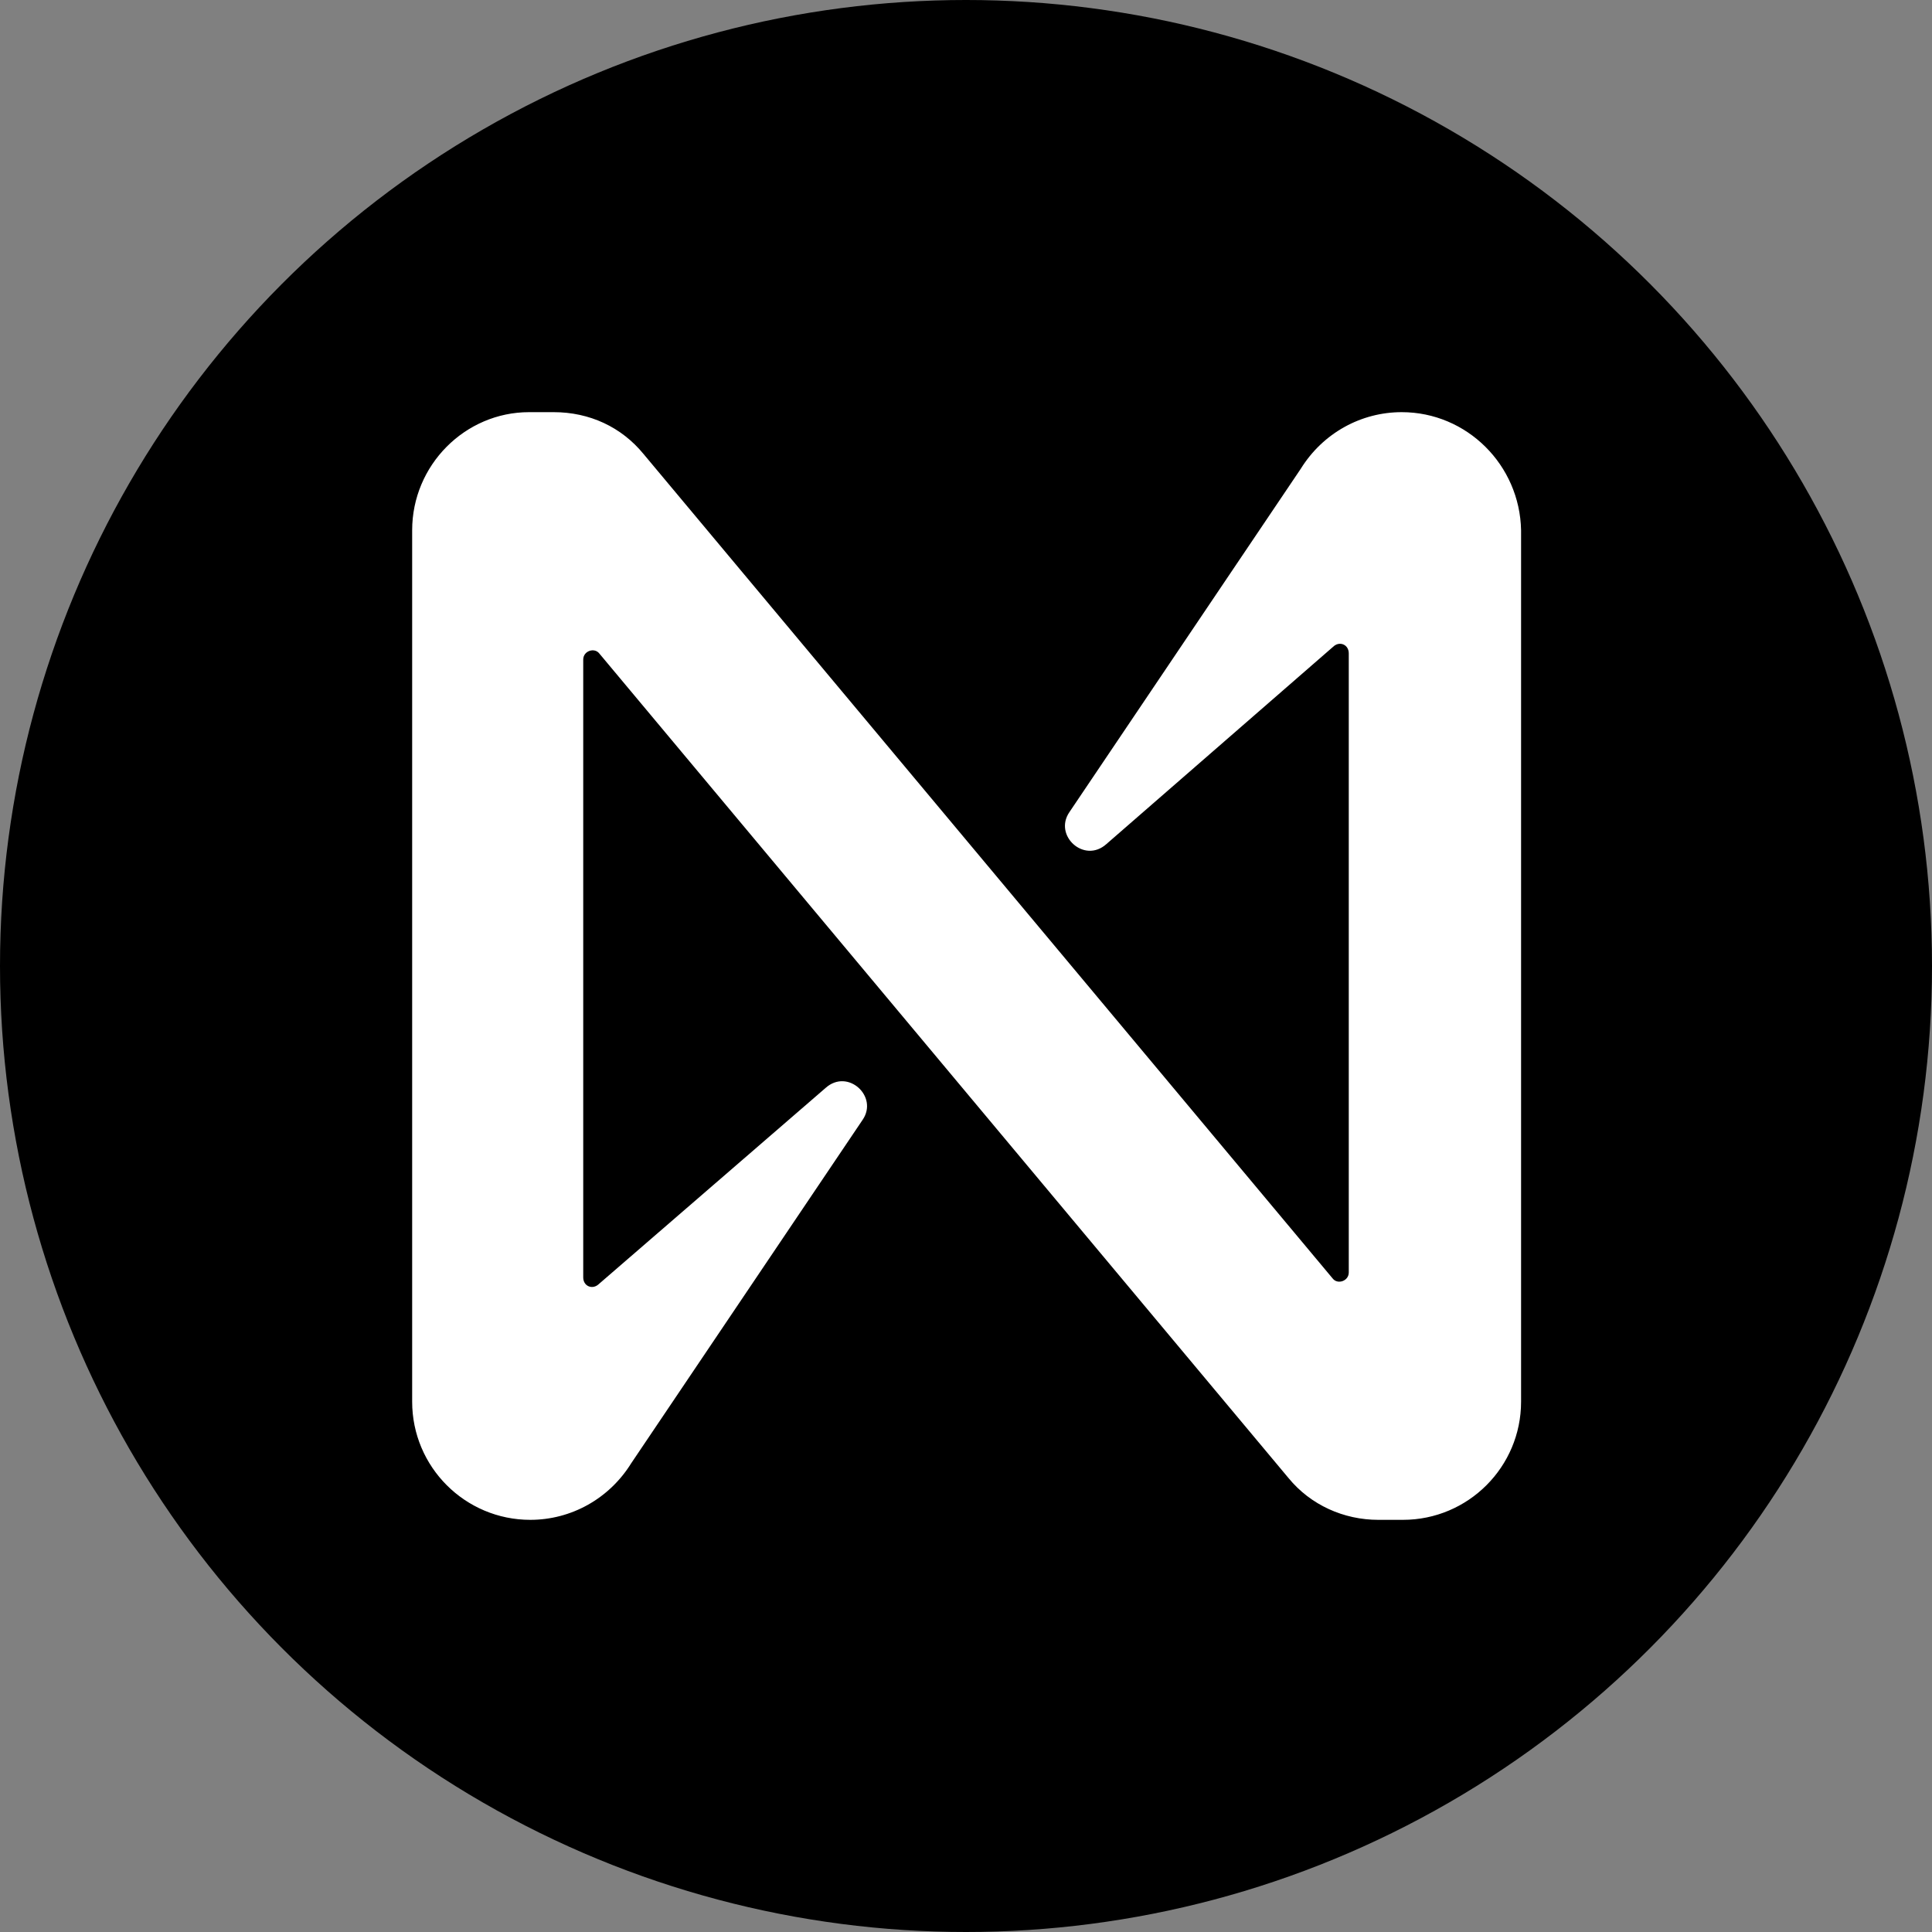
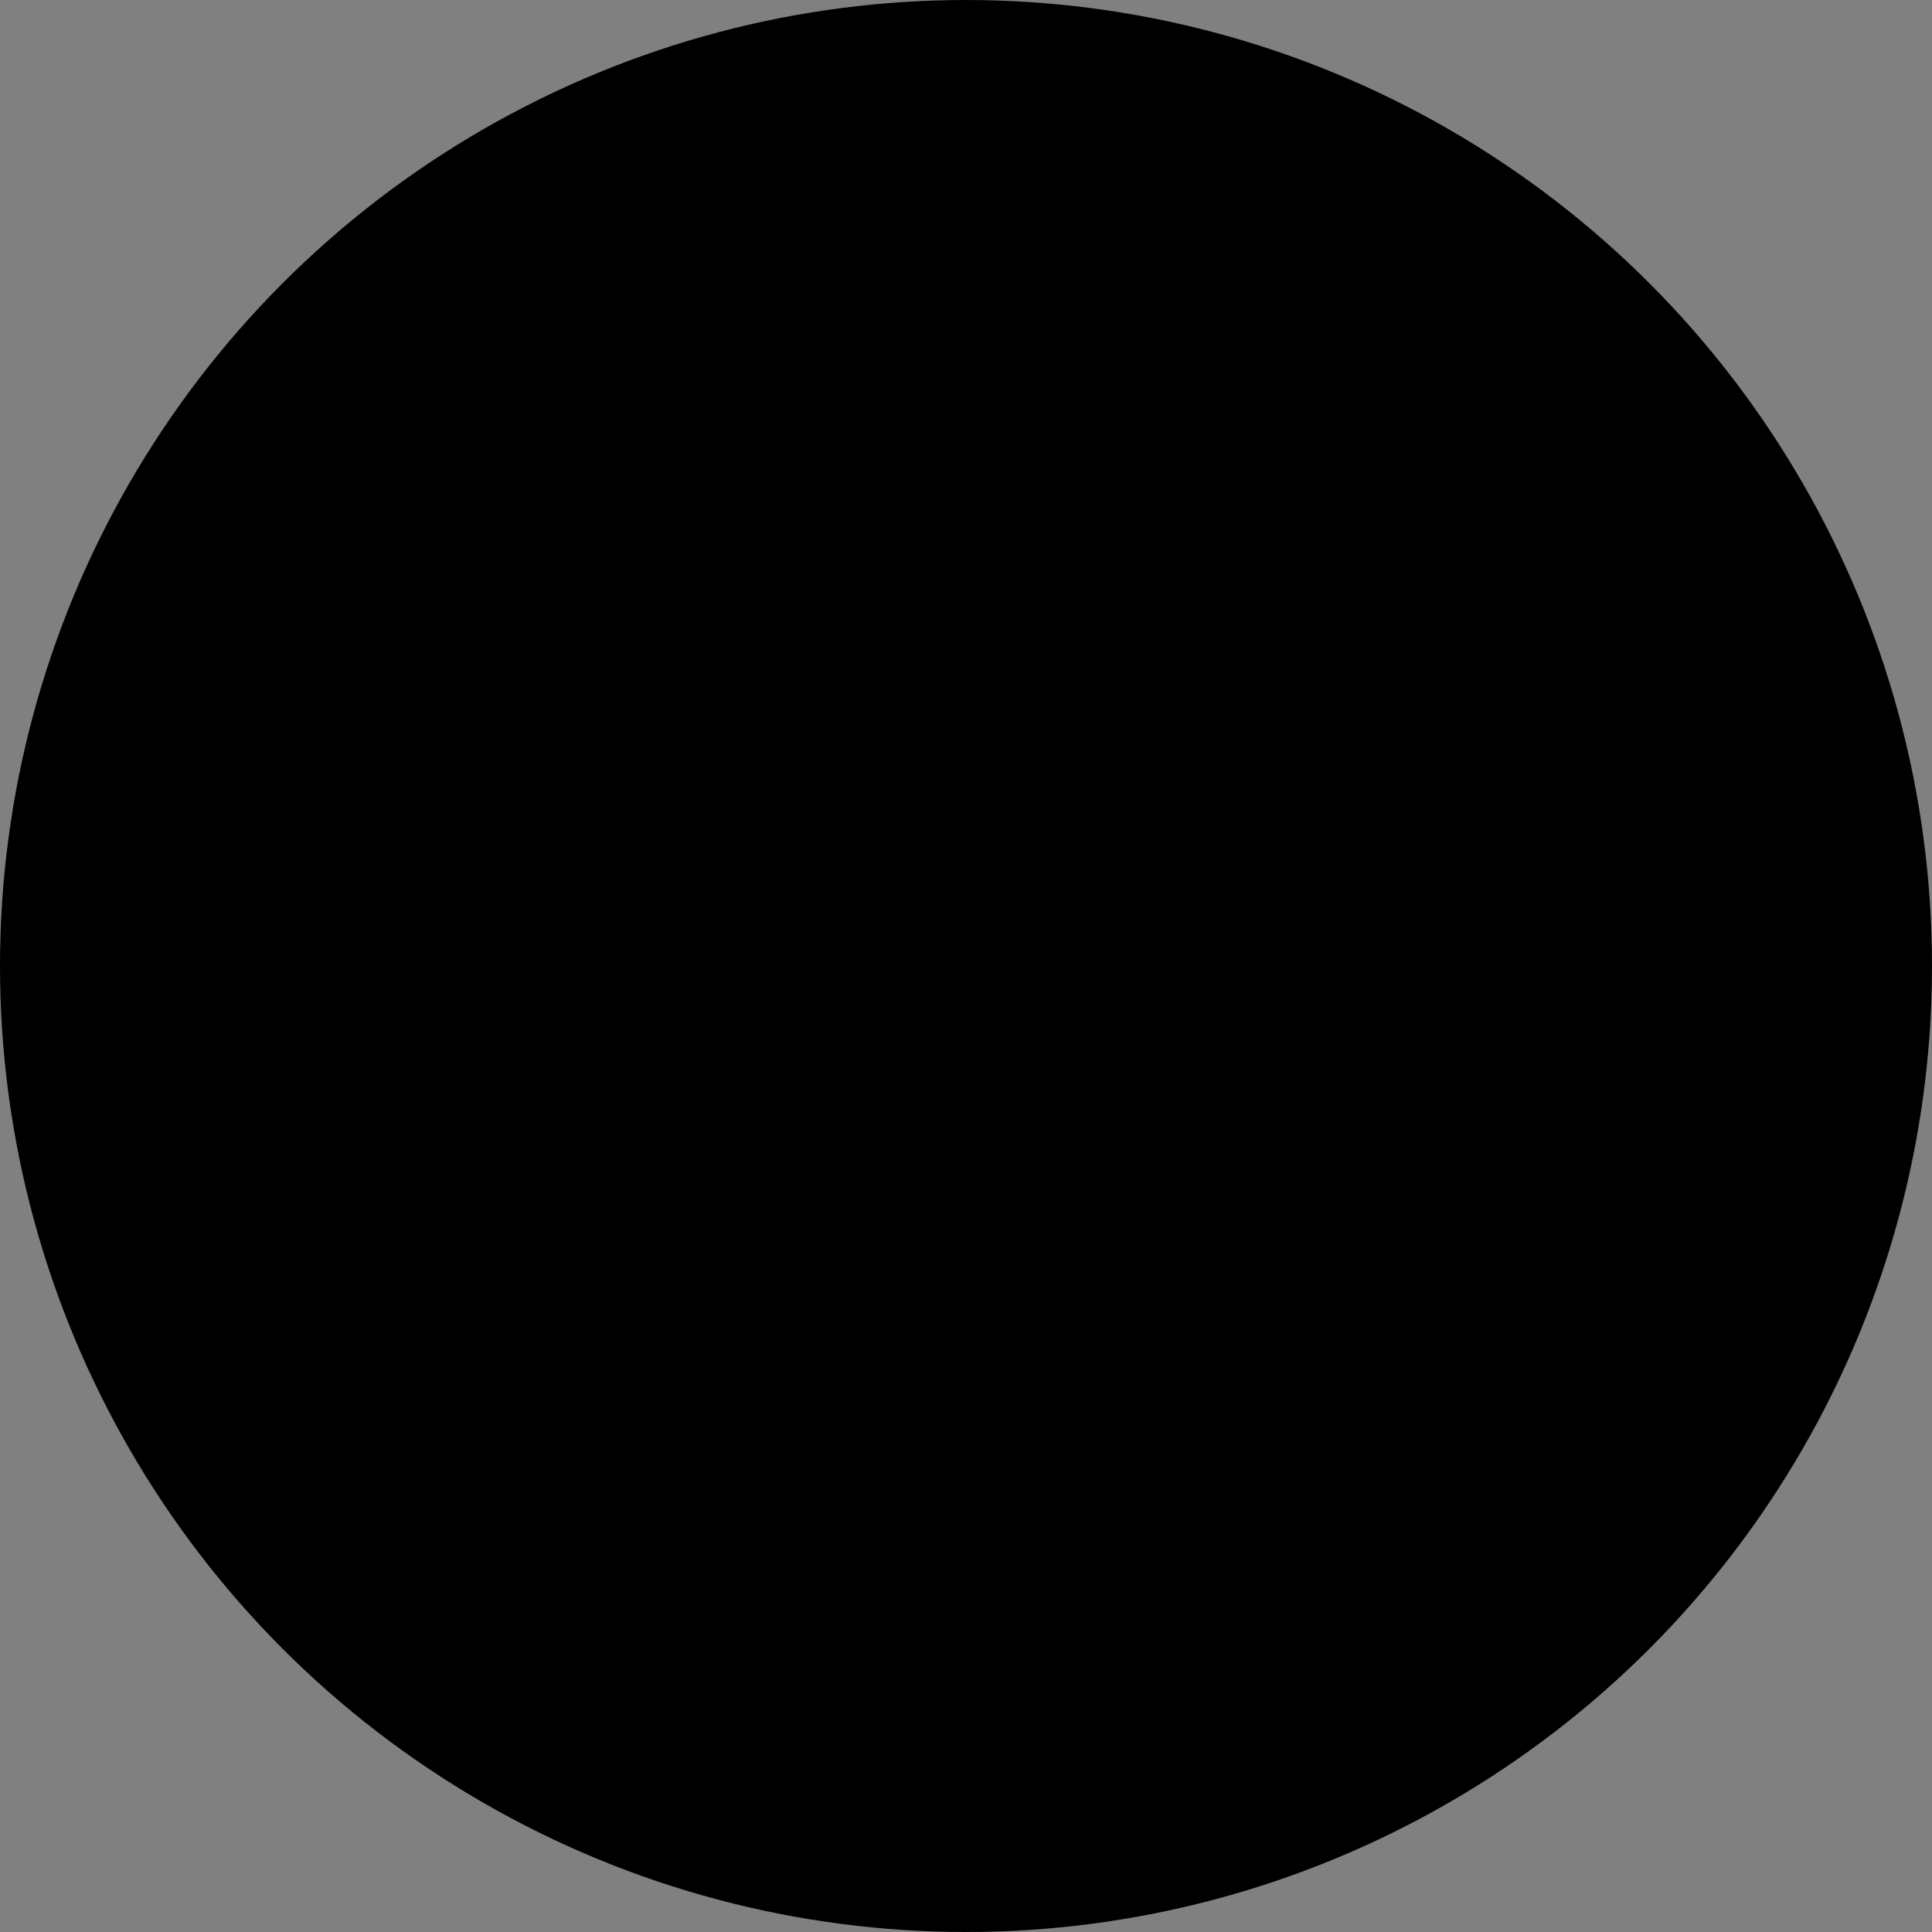
<svg xmlns="http://www.w3.org/2000/svg" width="150" height="150" viewBox="0 0 150 150" fill="none">
  <rect x="0" y="0" width="150" height="150" fill="#808080" stroke="none" />
  <circle cx="75" cy="75" r="75" fill="black" />
-   <path d="M100.991 36.396L83.027 63.056C81.784 64.871 84.173 67.069 85.893 65.54L103.571 50.156C104.049 49.773 104.718 50.06 104.718 50.729V98.793C104.718 99.462 103.858 99.749 103.476 99.271L49.964 35.249C48.244 33.147 45.76 32 42.989 32H41.078C36.109 32 32 36.109 32 41.173V108.827C32 113.891 36.109 118 41.173 118C44.327 118 47.289 116.376 49.009 113.604L66.973 86.944C68.216 85.129 65.827 82.931 64.107 84.46L46.429 99.749C45.951 100.131 45.282 99.844 45.282 99.176V51.207C45.282 50.538 46.142 50.251 46.524 50.729L100.036 114.751C101.756 116.853 104.336 118 107.011 118H108.922C113.987 118 118.096 113.891 118.096 108.827V41.173C118 36.109 113.891 32 108.827 32C105.673 32 102.711 33.624 100.991 36.396Z" fill="white" />
</svg>